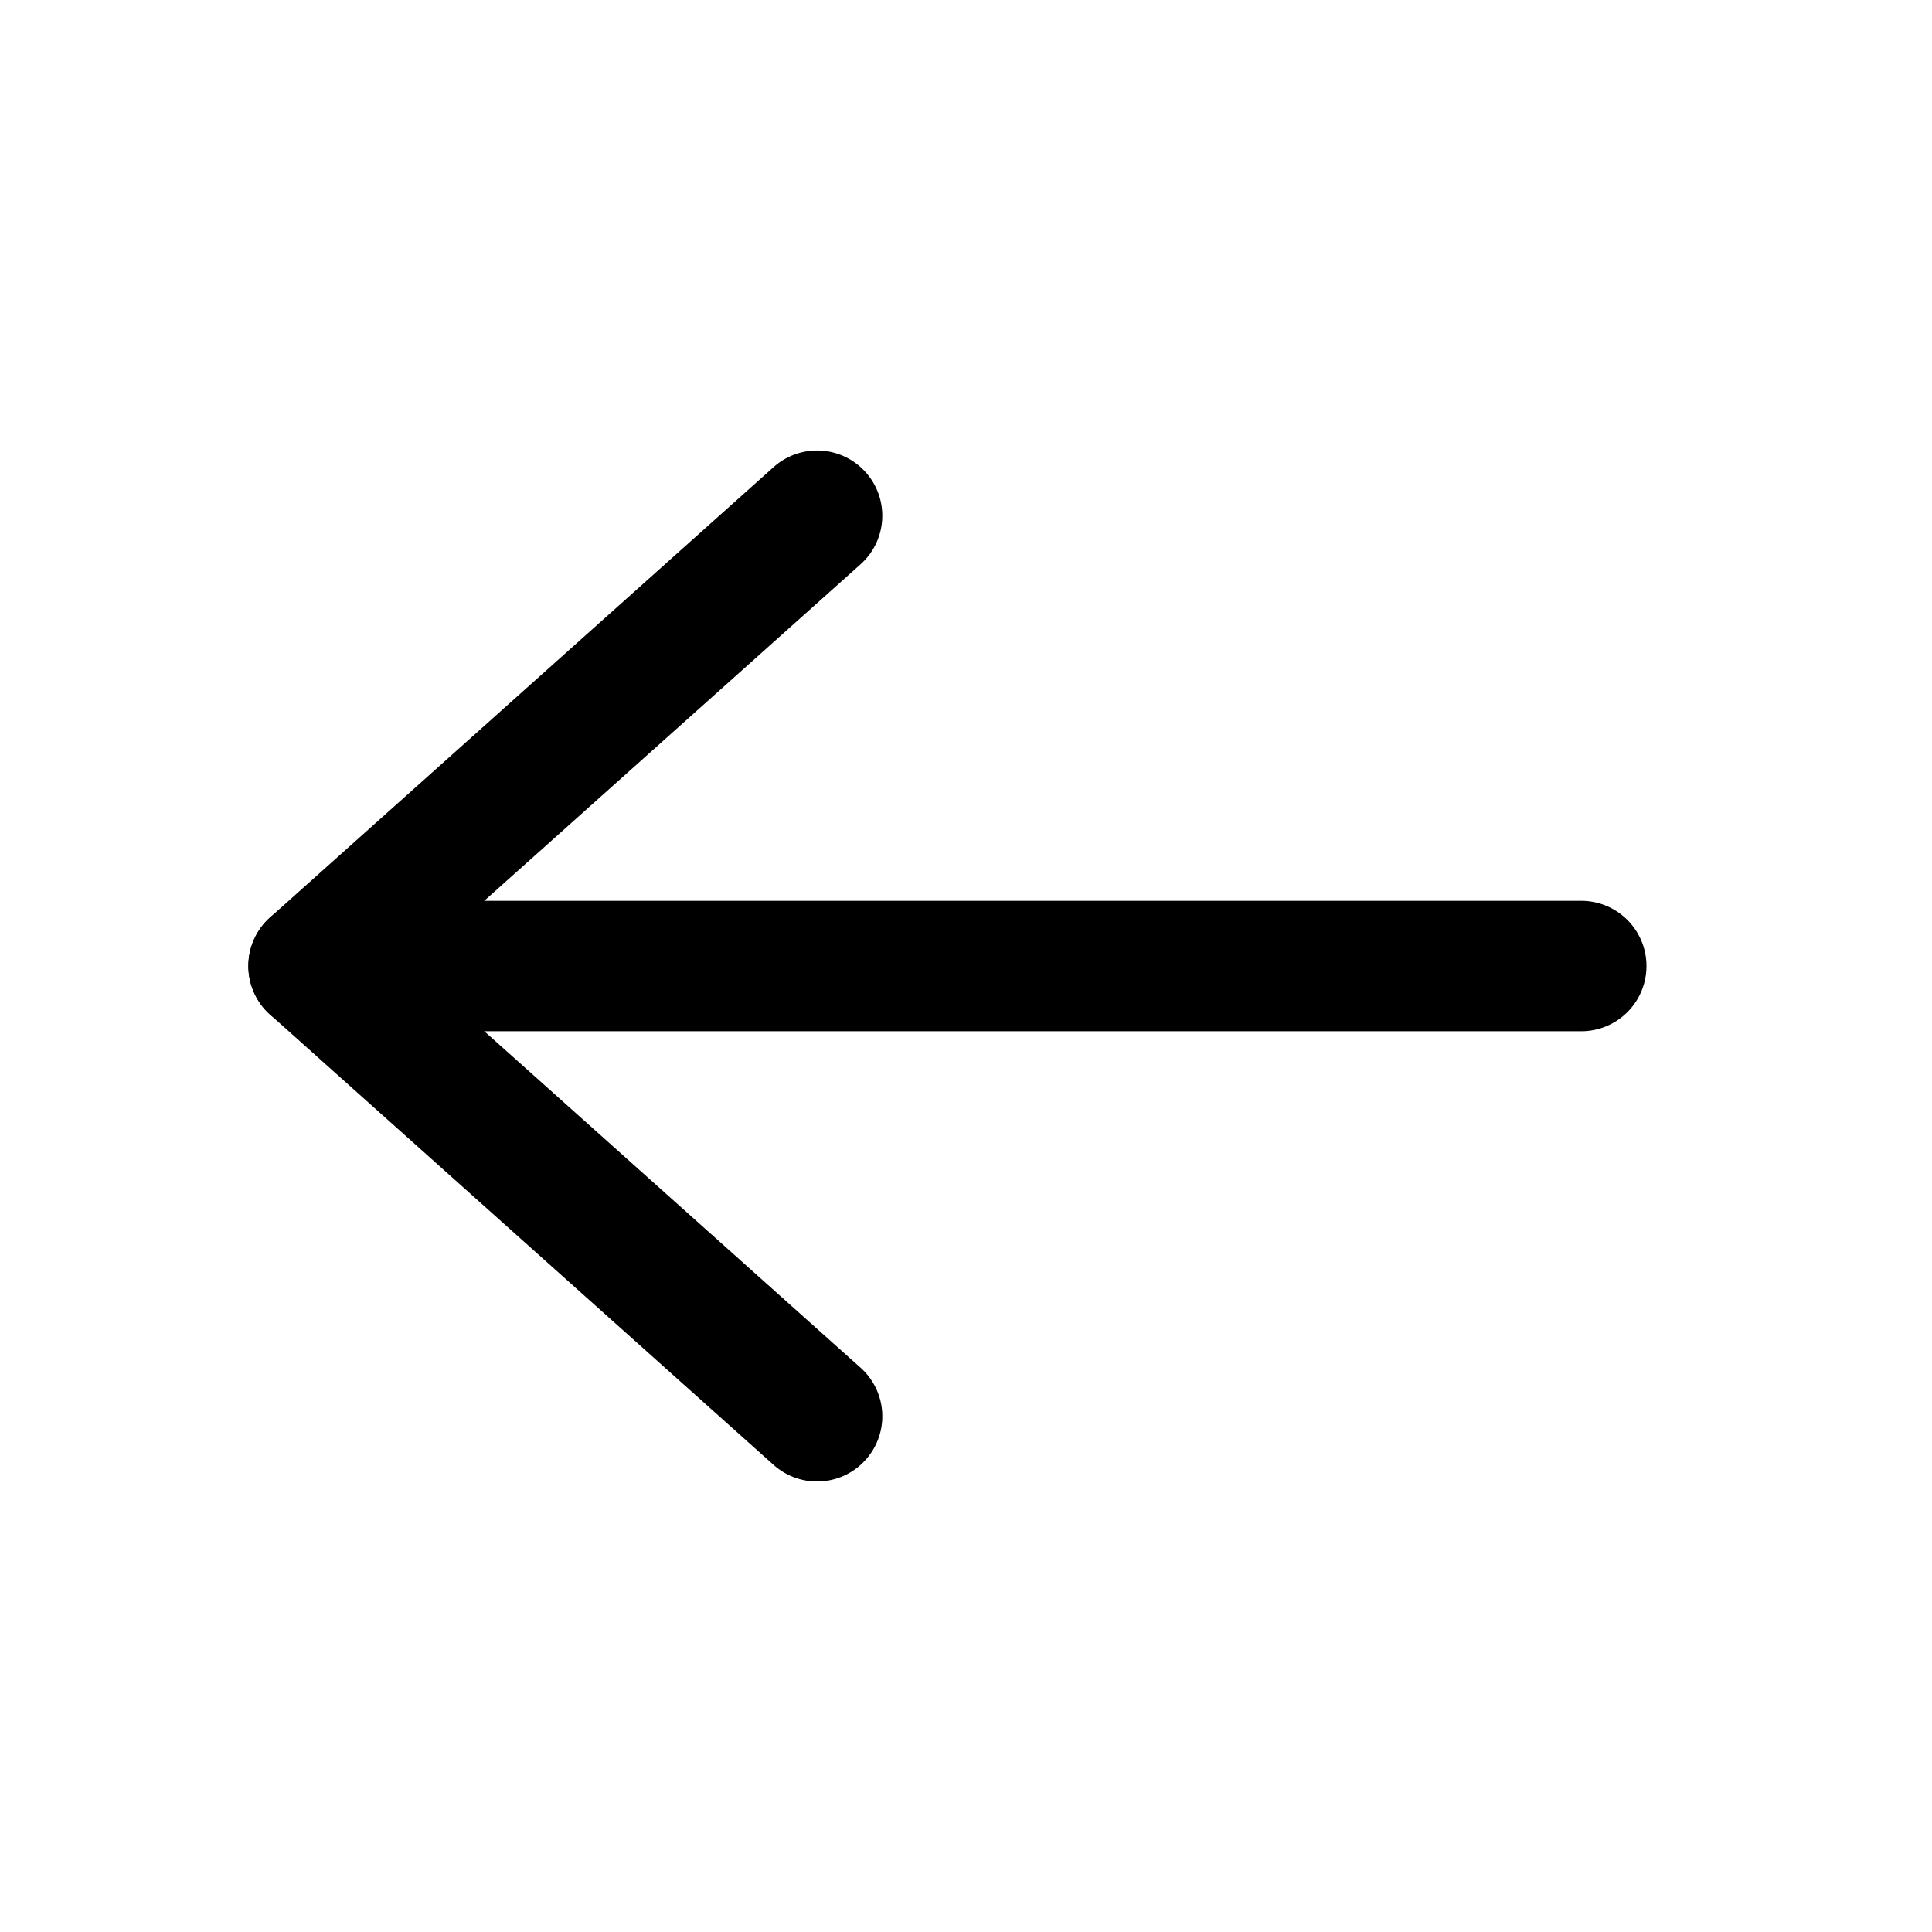
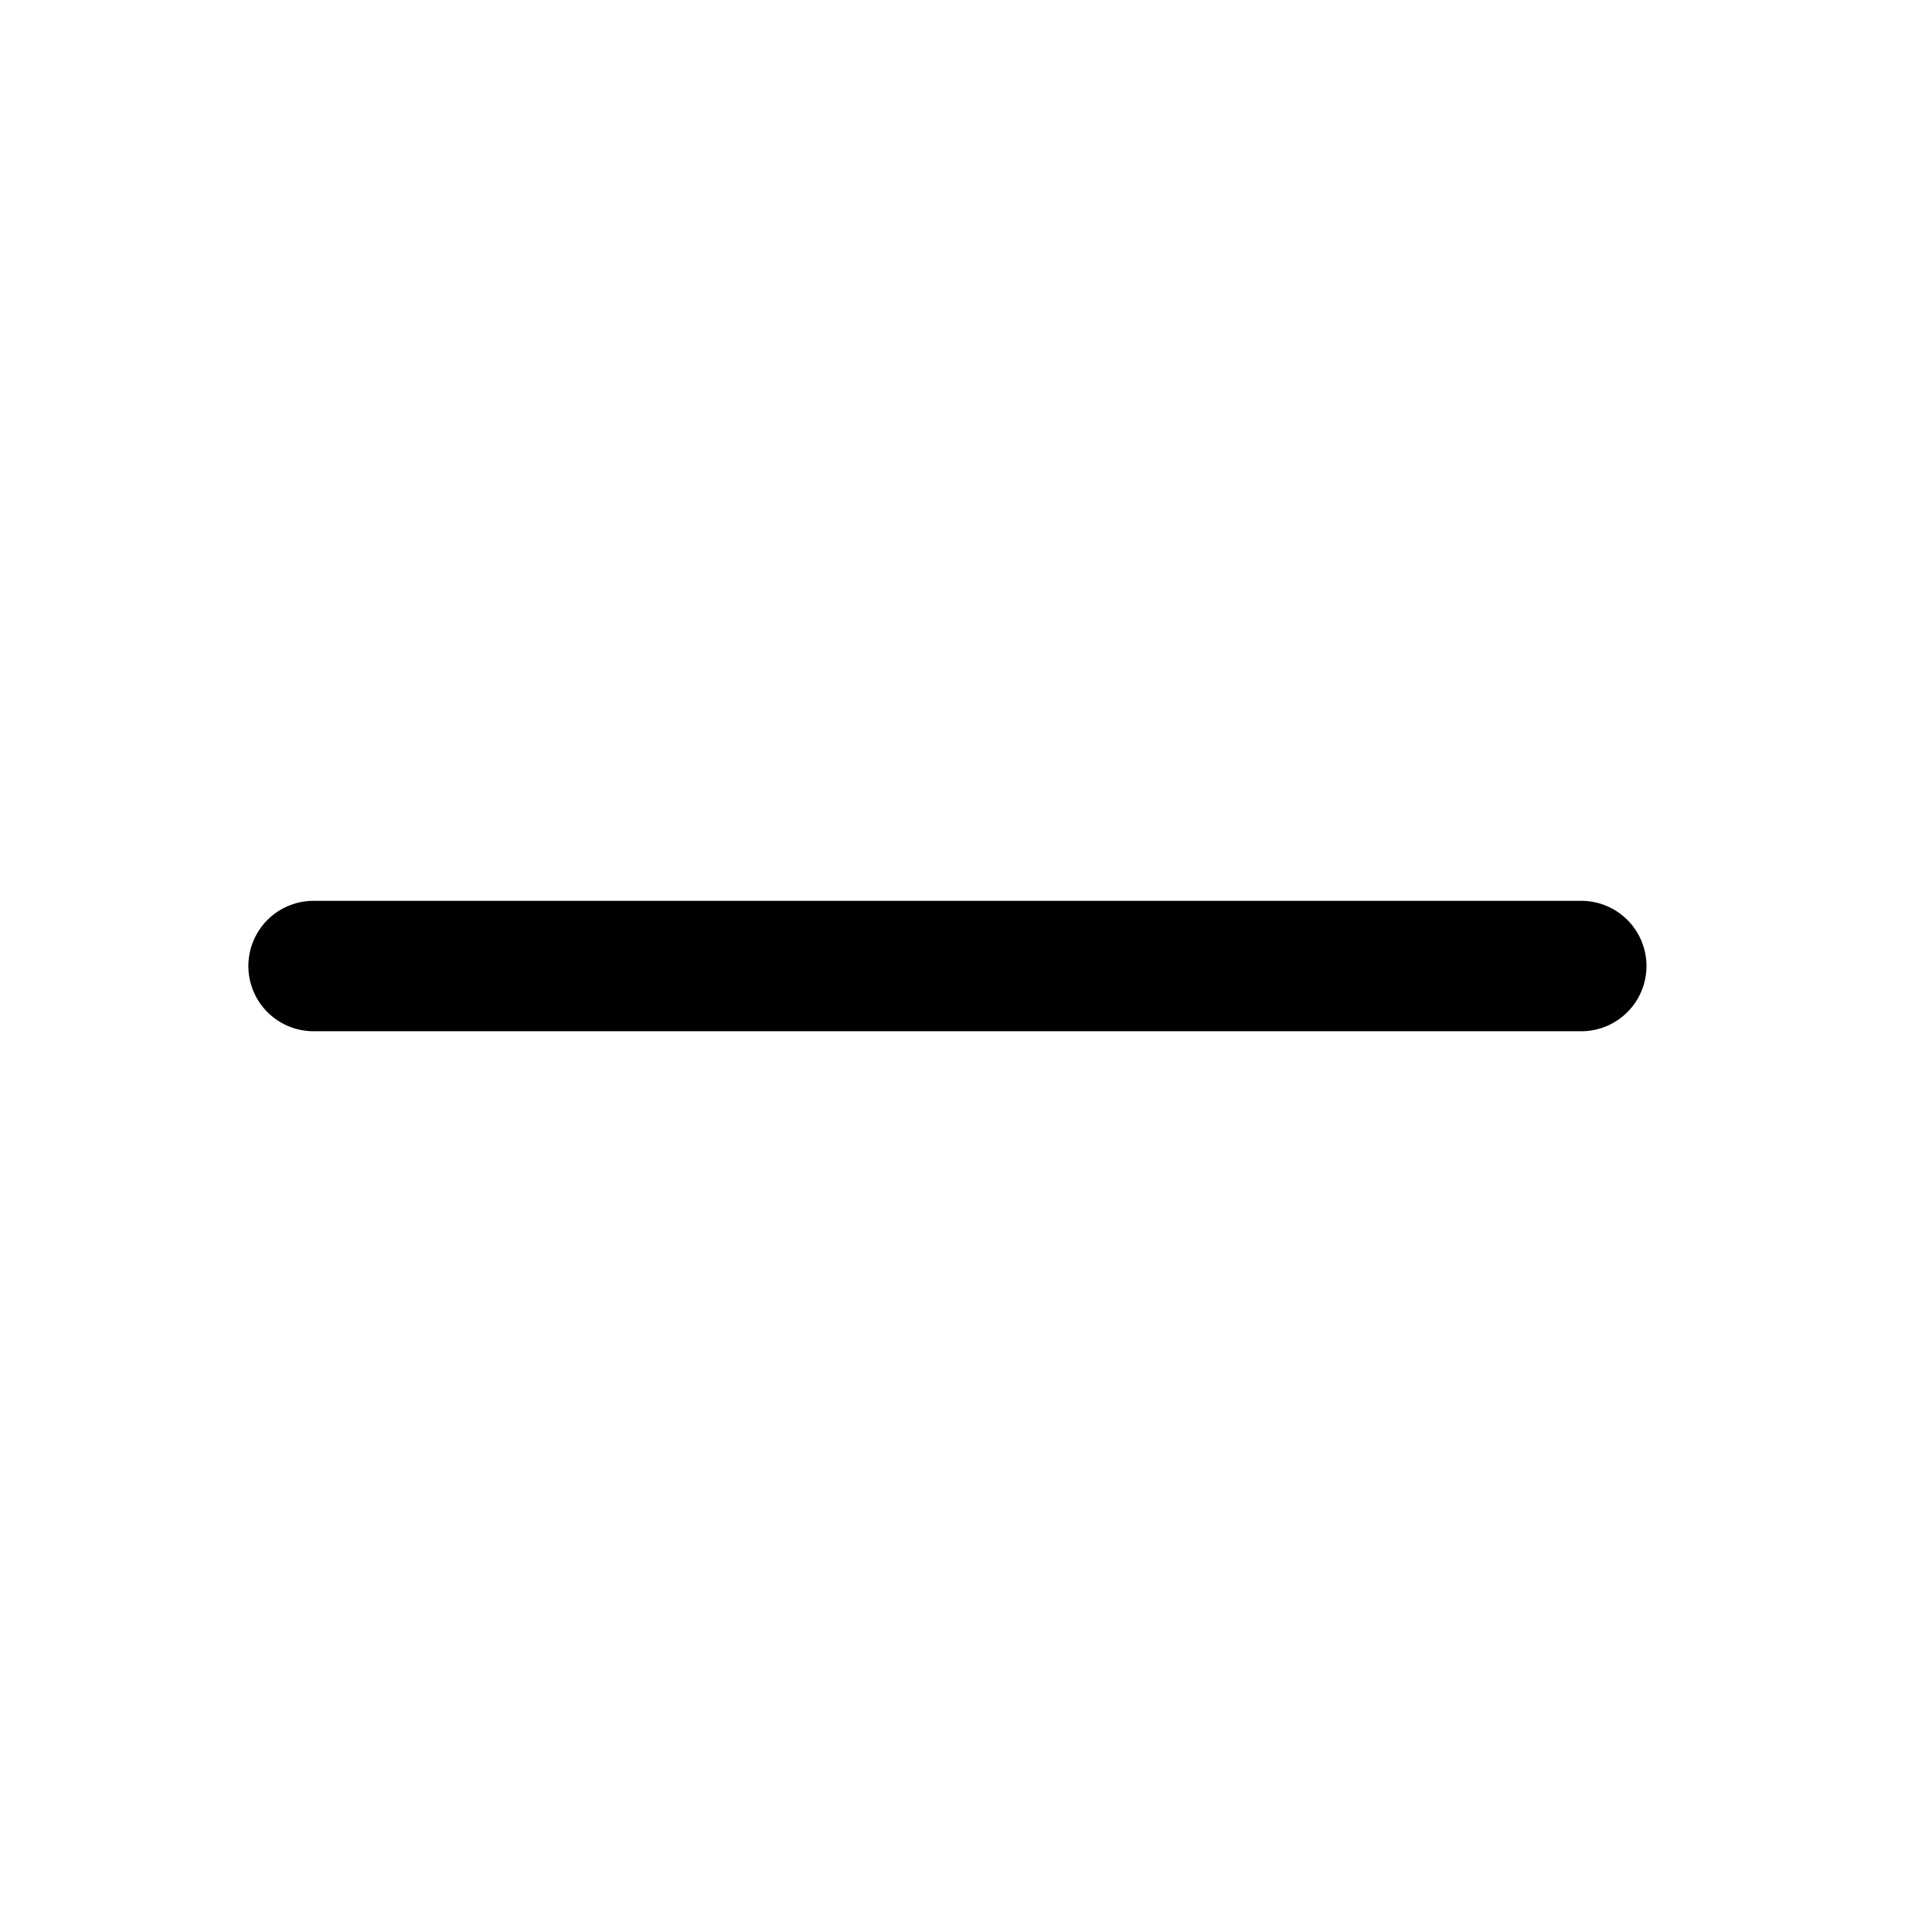
<svg xmlns="http://www.w3.org/2000/svg" width="26" height="26" viewBox="0 0 26 26">
  <defs>
    <style>.a{fill:none;}</style>
  </defs>
-   <path class="a" d="M26,26H0V0H26Z" />
  <g transform="translate(3.343 6.063)">
    <g transform="translate(0 0)">
-       <path d="M471.886,715.429a.875.875,0,0,1-.585-.223l-6.776-6.06a.877.877,0,0,1,0-1.308l6.776-6.06a.877.877,0,0,1,1.17,1.308l-6.045,5.406,6.045,5.406a.877.877,0,0,1-.585,1.531Z" transform="translate(-464.233 -701.555)" />
-     </g>
+       </g>
    <g transform="translate(0 6.06)">
      <path d="M482.17,730.935H465.11a.877.877,0,1,1,0-1.755h17.06a.877.877,0,1,1,0,1.755Z" transform="translate(-464.233 -729.18)" />
    </g>
  </g>
</svg>